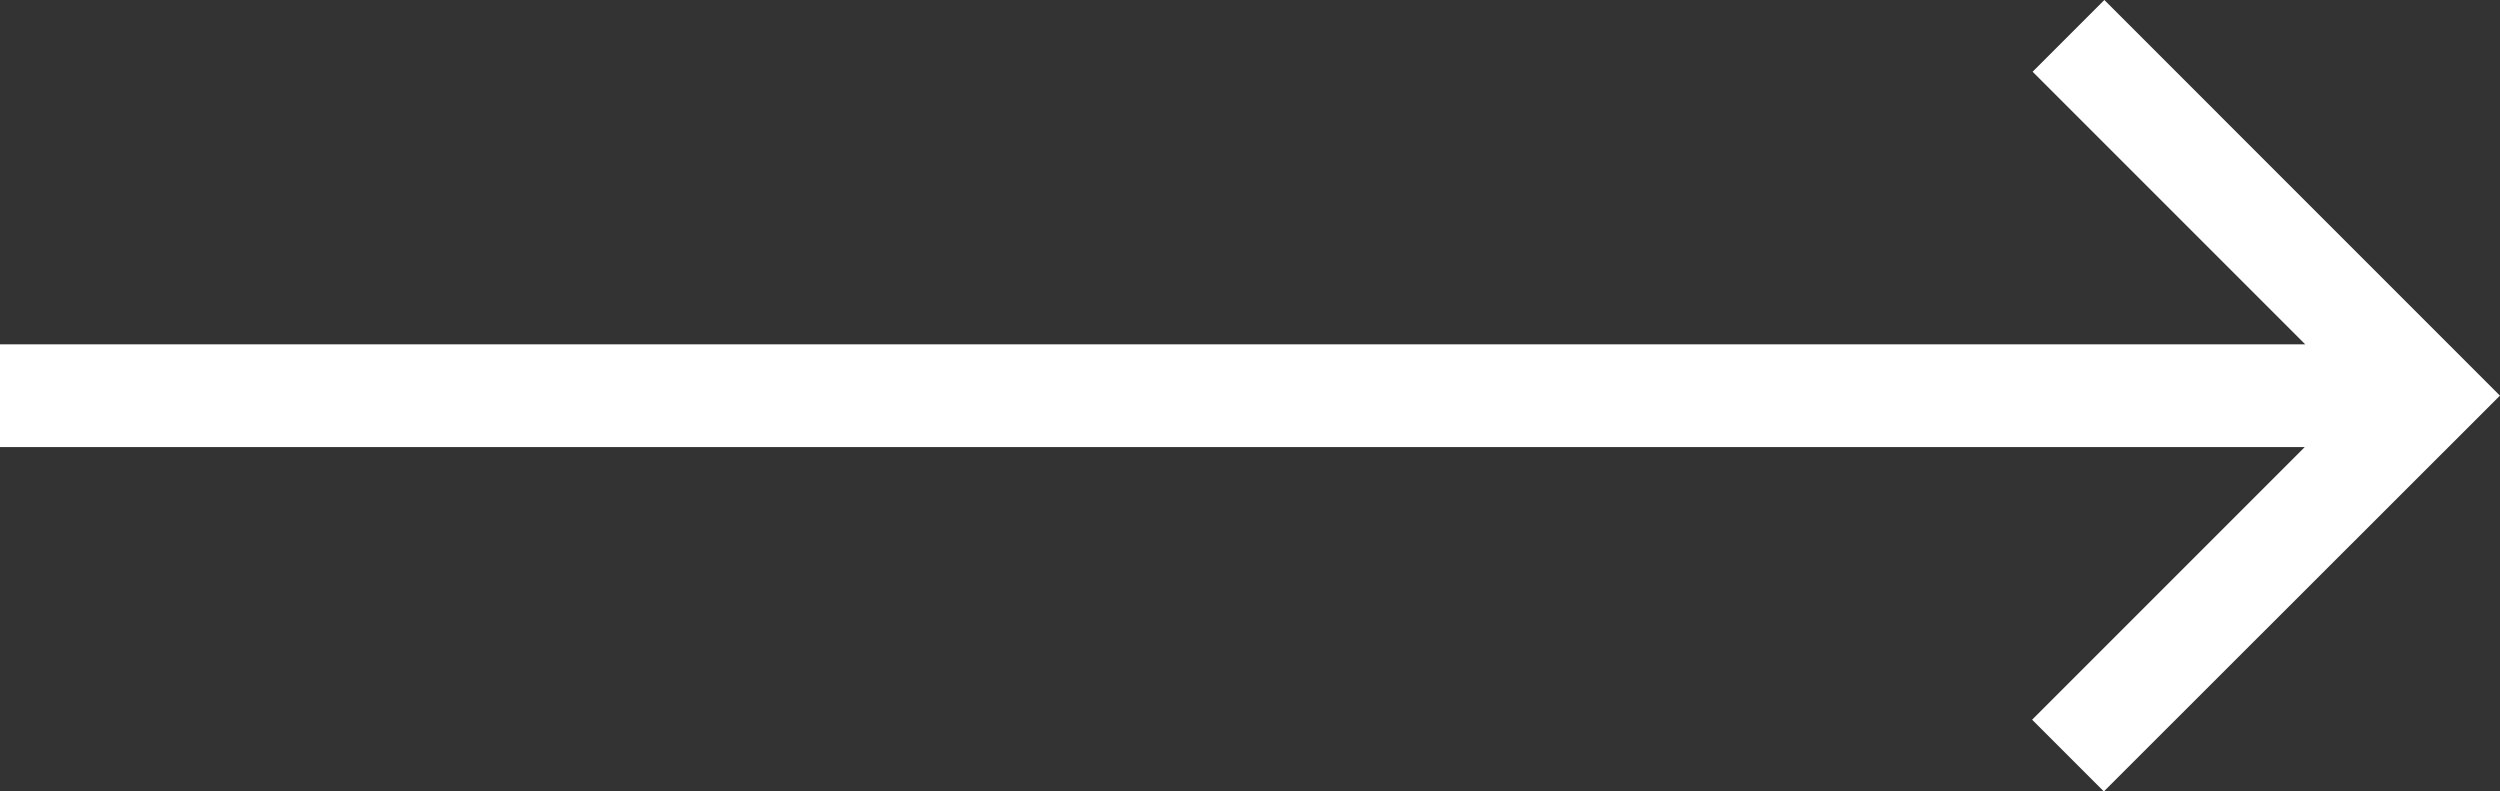
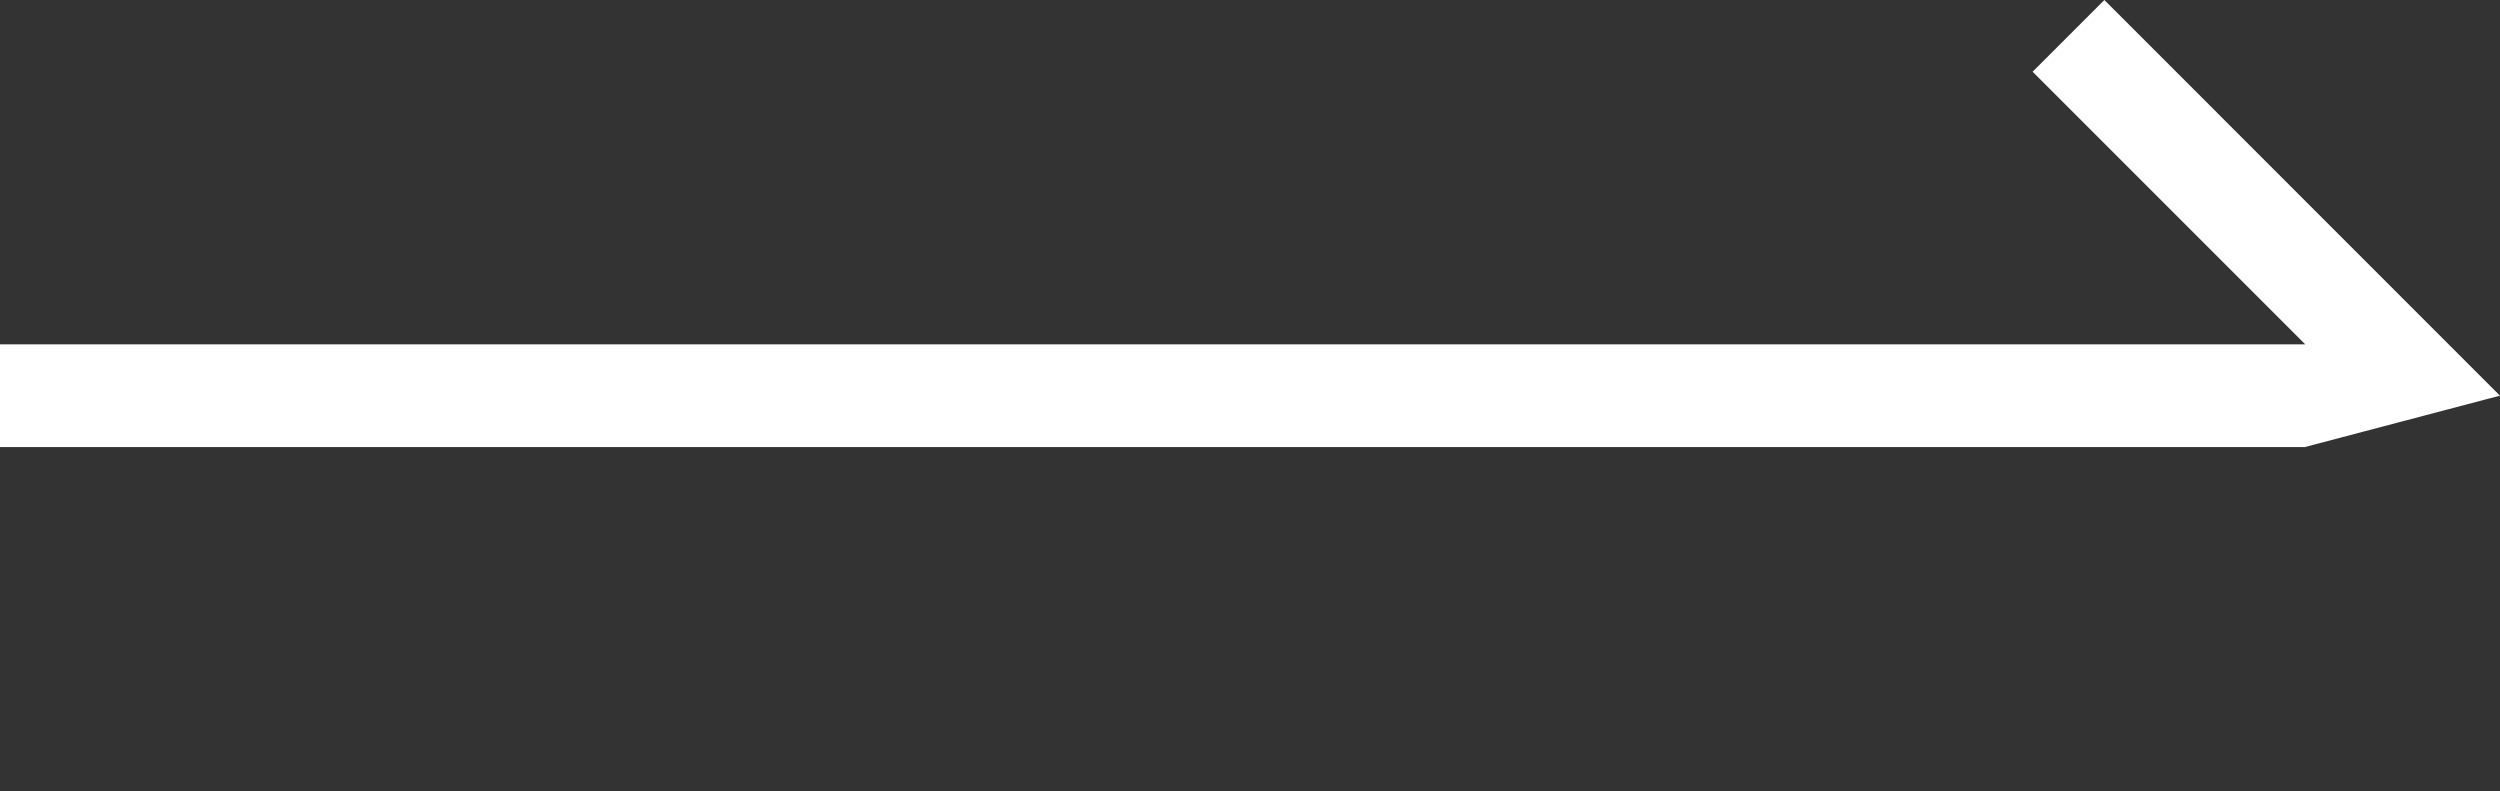
<svg xmlns="http://www.w3.org/2000/svg" width="34.848" height="11.031" viewBox="0 0 34.848 11.031">
  <rect x="0" y="0" width="34.848" height="11.031" fill="#333333" stroke="none" />
-   <path id="Path_10" data-name="Path 10" d="M-5.214,0l-1,1,3.8,3.8H-34.547V6.232H-2.421l-3.8,3.8,1,1L.3,5.515Z" transform="translate(34.547)" fill="#fff" />
+   <path id="Path_10" data-name="Path 10" d="M-5.214,0l-1,1,3.8,3.8H-34.547V6.232H-2.421L.3,5.515Z" transform="translate(34.547)" fill="#fff" />
</svg>